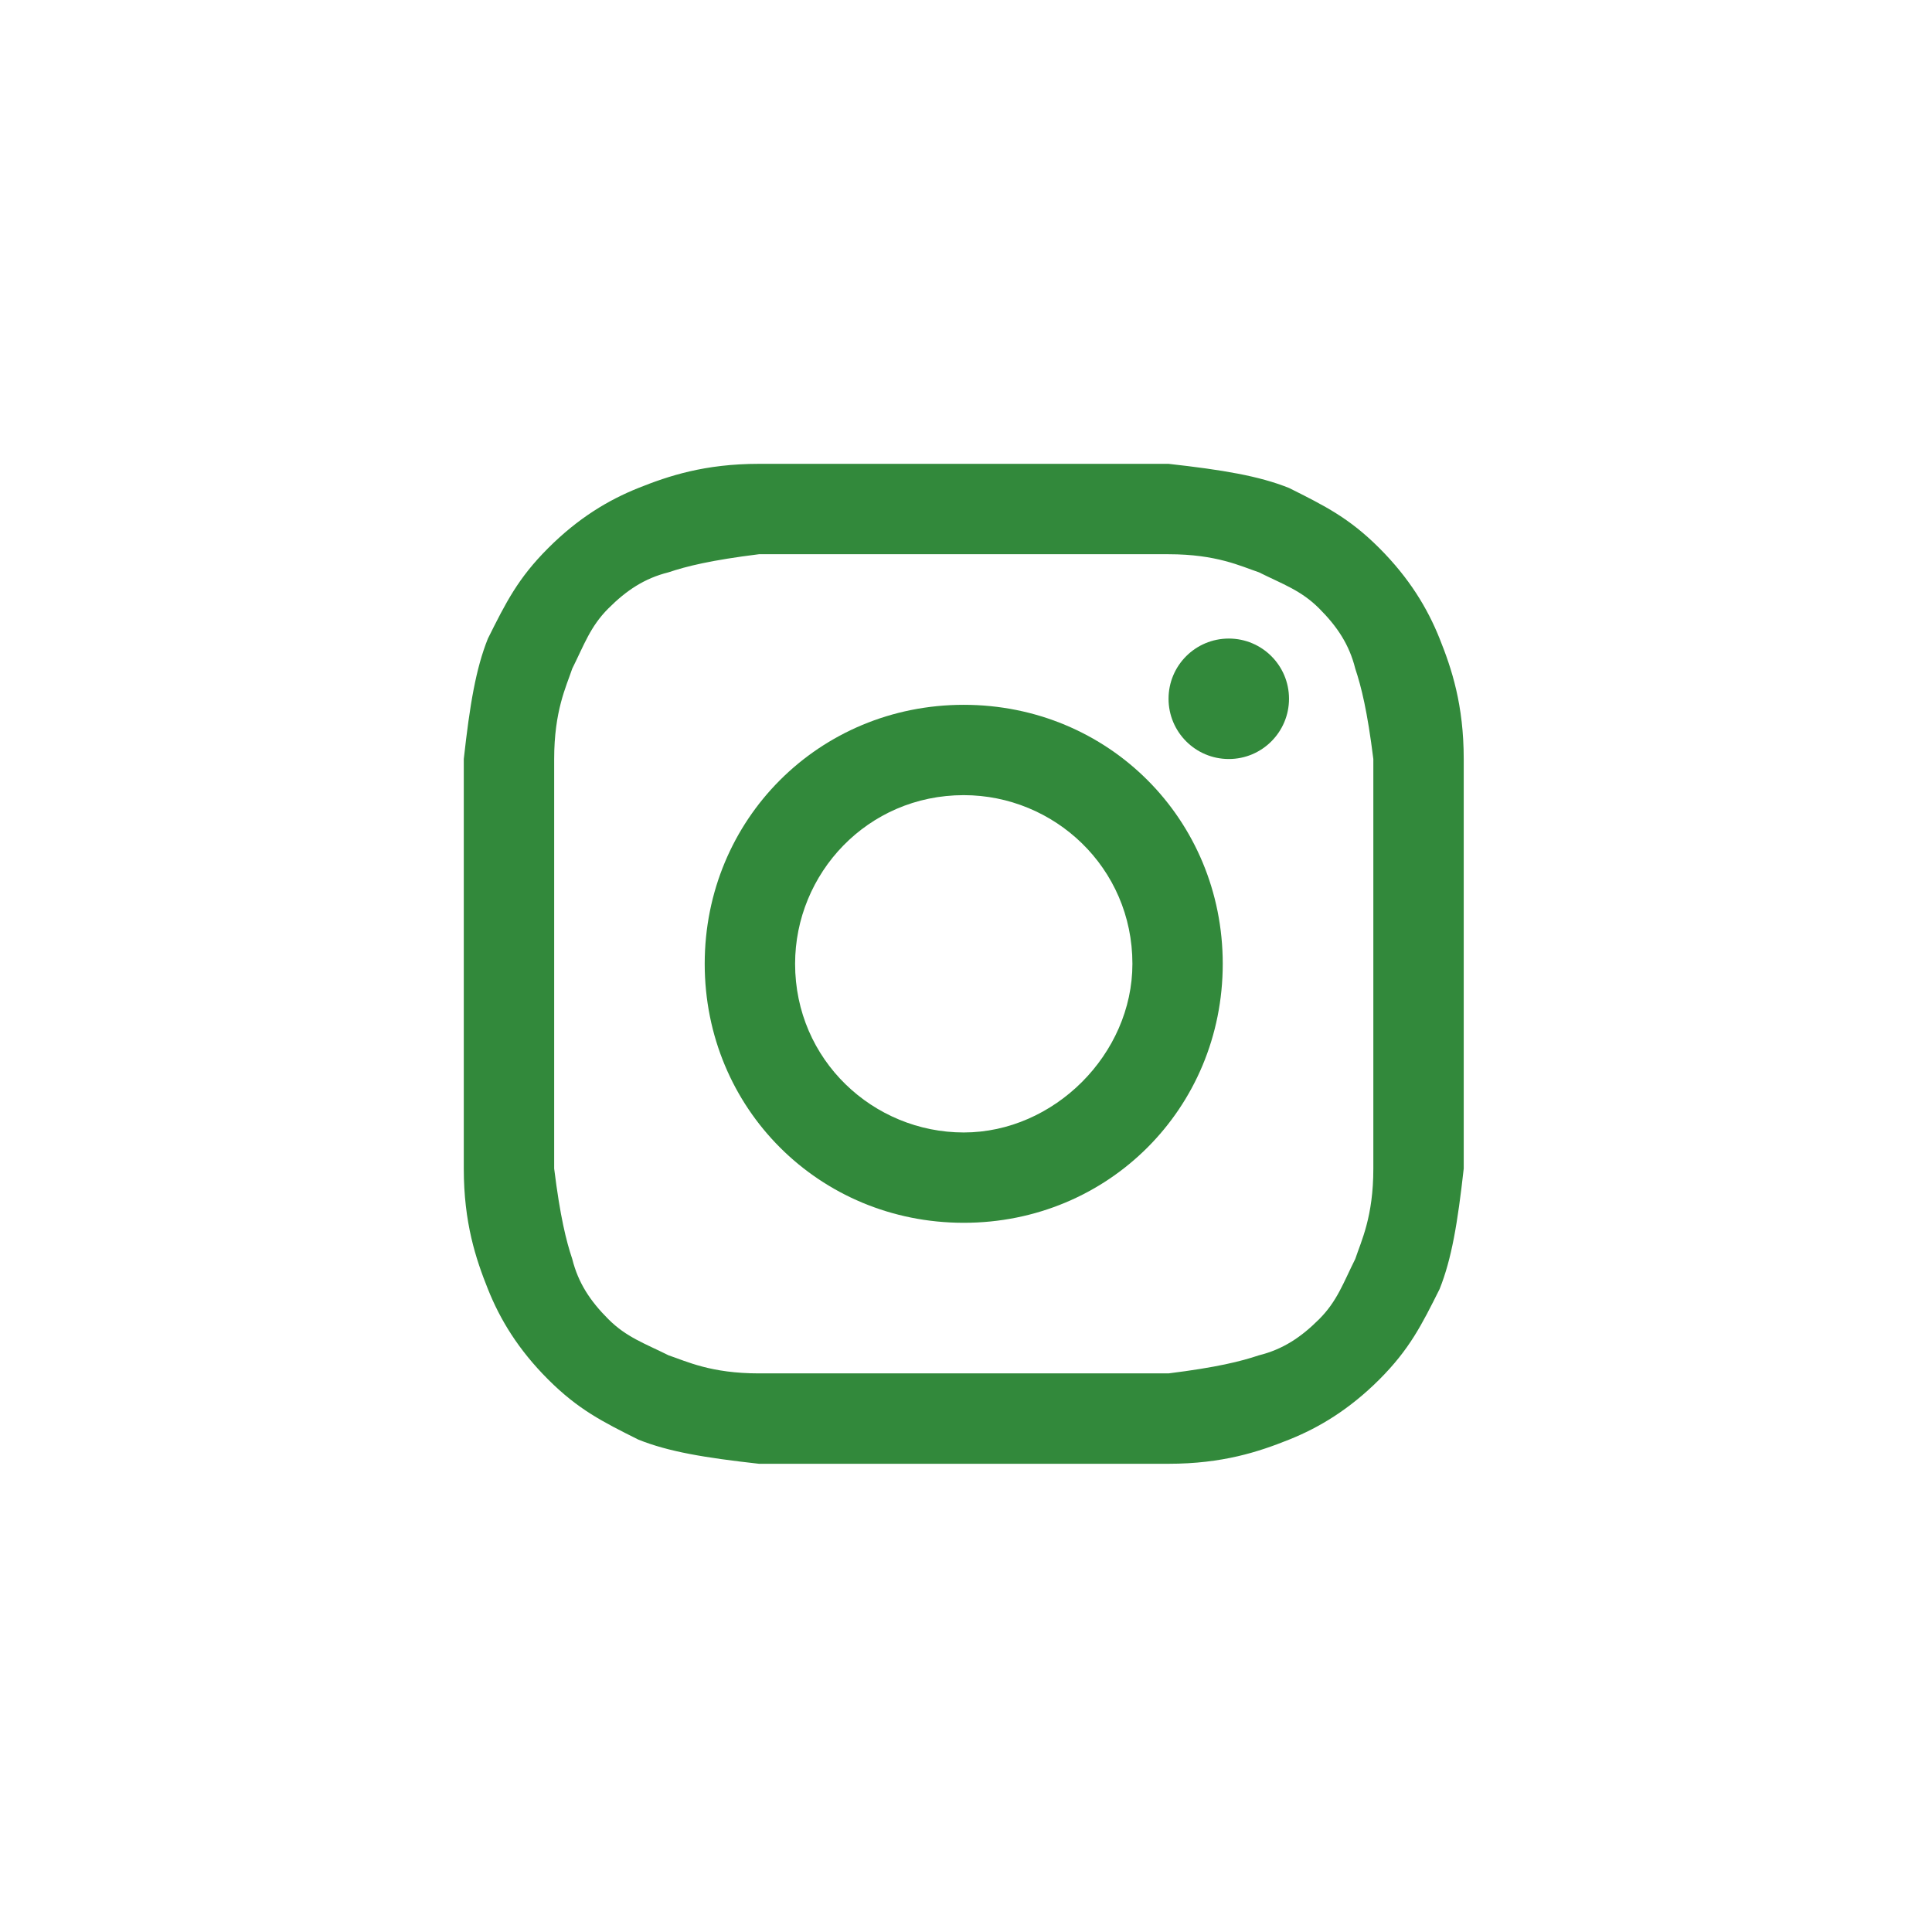
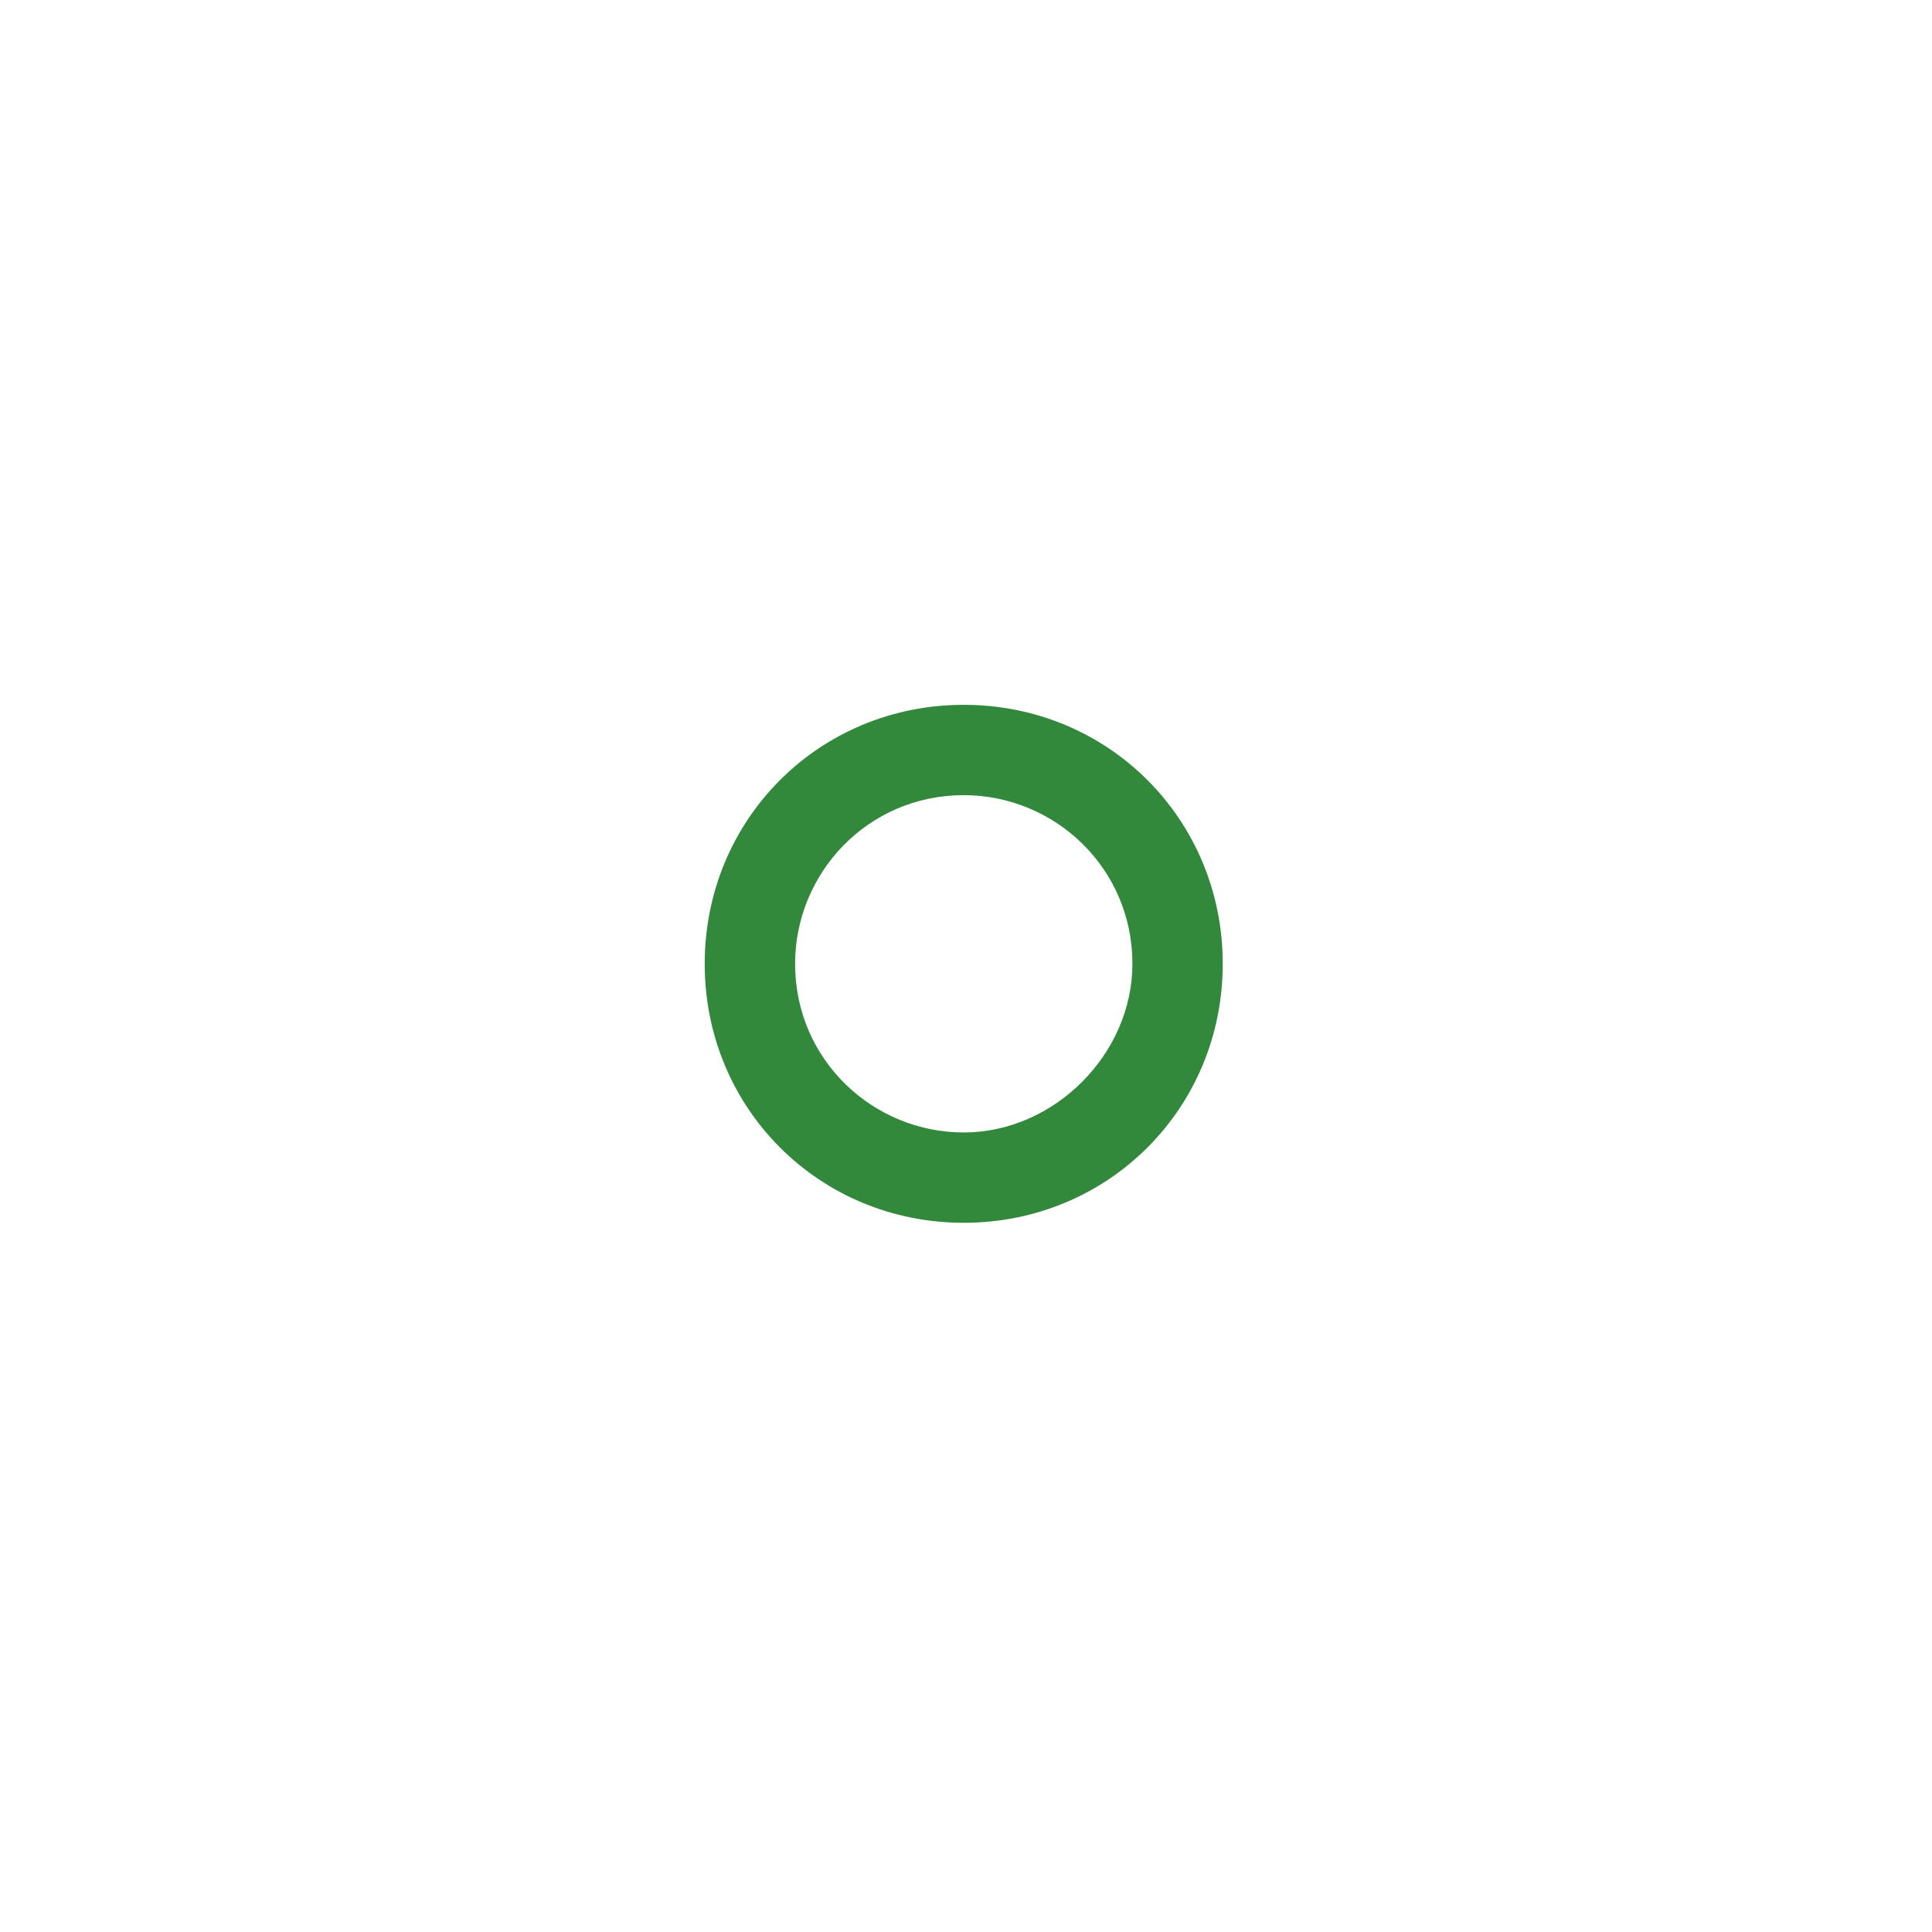
<svg xmlns="http://www.w3.org/2000/svg" width="37" height="37" viewBox="0 0 37 37" fill="none">
  <g id="instagram">
    <g id="instagram_2">
-       <path d="M18.457 10.614C20.995 10.614 21.341 10.614 22.379 10.614C23.302 10.614 23.763 10.844 24.109 10.96C24.571 11.19 24.917 11.306 25.263 11.652C25.609 11.998 25.84 12.344 25.955 12.805C26.07 13.151 26.186 13.613 26.301 14.536C26.301 15.574 26.301 15.805 26.301 18.458C26.301 21.111 26.301 21.342 26.301 22.38C26.301 23.303 26.07 23.764 25.955 24.11C25.724 24.572 25.609 24.918 25.263 25.264C24.917 25.61 24.571 25.841 24.109 25.956C23.763 26.072 23.302 26.187 22.379 26.302C21.341 26.302 21.11 26.302 18.457 26.302C15.804 26.302 15.573 26.302 14.535 26.302C13.612 26.302 13.15 26.072 12.804 25.956C12.343 25.726 11.997 25.61 11.651 25.264C11.305 24.918 11.074 24.572 10.959 24.11C10.843 23.764 10.728 23.303 10.613 22.38C10.613 21.342 10.613 21.111 10.613 18.458C10.613 15.805 10.613 15.574 10.613 14.536C10.613 13.613 10.843 13.151 10.959 12.805C11.189 12.344 11.305 11.998 11.651 11.652C11.997 11.306 12.343 11.075 12.804 10.96C13.15 10.844 13.612 10.729 14.535 10.614C15.573 10.614 15.919 10.614 18.457 10.614ZM18.457 8.883C15.804 8.883 15.573 8.883 14.535 8.883C13.496 8.883 12.804 9.114 12.227 9.345C11.651 9.575 11.074 9.921 10.497 10.498C9.92 11.075 9.69 11.536 9.344 12.229C9.113 12.805 8.997 13.498 8.882 14.536C8.882 15.574 8.882 15.92 8.882 18.458C8.882 21.111 8.882 21.342 8.882 22.38C8.882 23.418 9.113 24.11 9.344 24.687C9.574 25.264 9.92 25.841 10.497 26.418C11.074 26.994 11.535 27.225 12.227 27.571C12.804 27.802 13.496 27.917 14.535 28.033C15.573 28.033 15.919 28.033 18.457 28.033C20.995 28.033 21.341 28.033 22.379 28.033C23.417 28.033 24.109 27.802 24.686 27.571C25.263 27.34 25.84 26.994 26.417 26.418C26.993 25.841 27.224 25.379 27.57 24.687C27.801 24.11 27.916 23.418 28.032 22.38C28.032 21.342 28.032 20.996 28.032 18.458C28.032 15.92 28.032 15.574 28.032 14.536C28.032 13.498 27.801 12.805 27.57 12.229C27.339 11.652 26.993 11.075 26.417 10.498C25.84 9.921 25.378 9.691 24.686 9.345C24.109 9.114 23.417 8.999 22.379 8.883C21.341 8.883 21.11 8.883 18.457 8.883Z" fill="#32893B" />
      <path d="M18.457 13.498C15.688 13.498 13.496 15.689 13.496 18.458C13.496 21.227 15.688 23.418 18.457 23.418C21.225 23.418 23.417 21.227 23.417 18.458C23.417 15.689 21.225 13.498 18.457 13.498ZM18.457 21.688C16.727 21.688 15.227 20.304 15.227 18.458C15.227 16.728 16.611 15.228 18.457 15.228C20.187 15.228 21.687 16.612 21.687 18.458C21.687 20.188 20.187 21.688 18.457 21.688Z" fill="#32893B" />
-       <path d="M23.533 14.536C24.17 14.536 24.686 14.019 24.686 13.382C24.686 12.745 24.17 12.229 23.533 12.229C22.895 12.229 22.379 12.745 22.379 13.382C22.379 14.019 22.895 14.536 23.533 14.536Z" fill="#32893B" />
    </g>
  </g>
</svg>